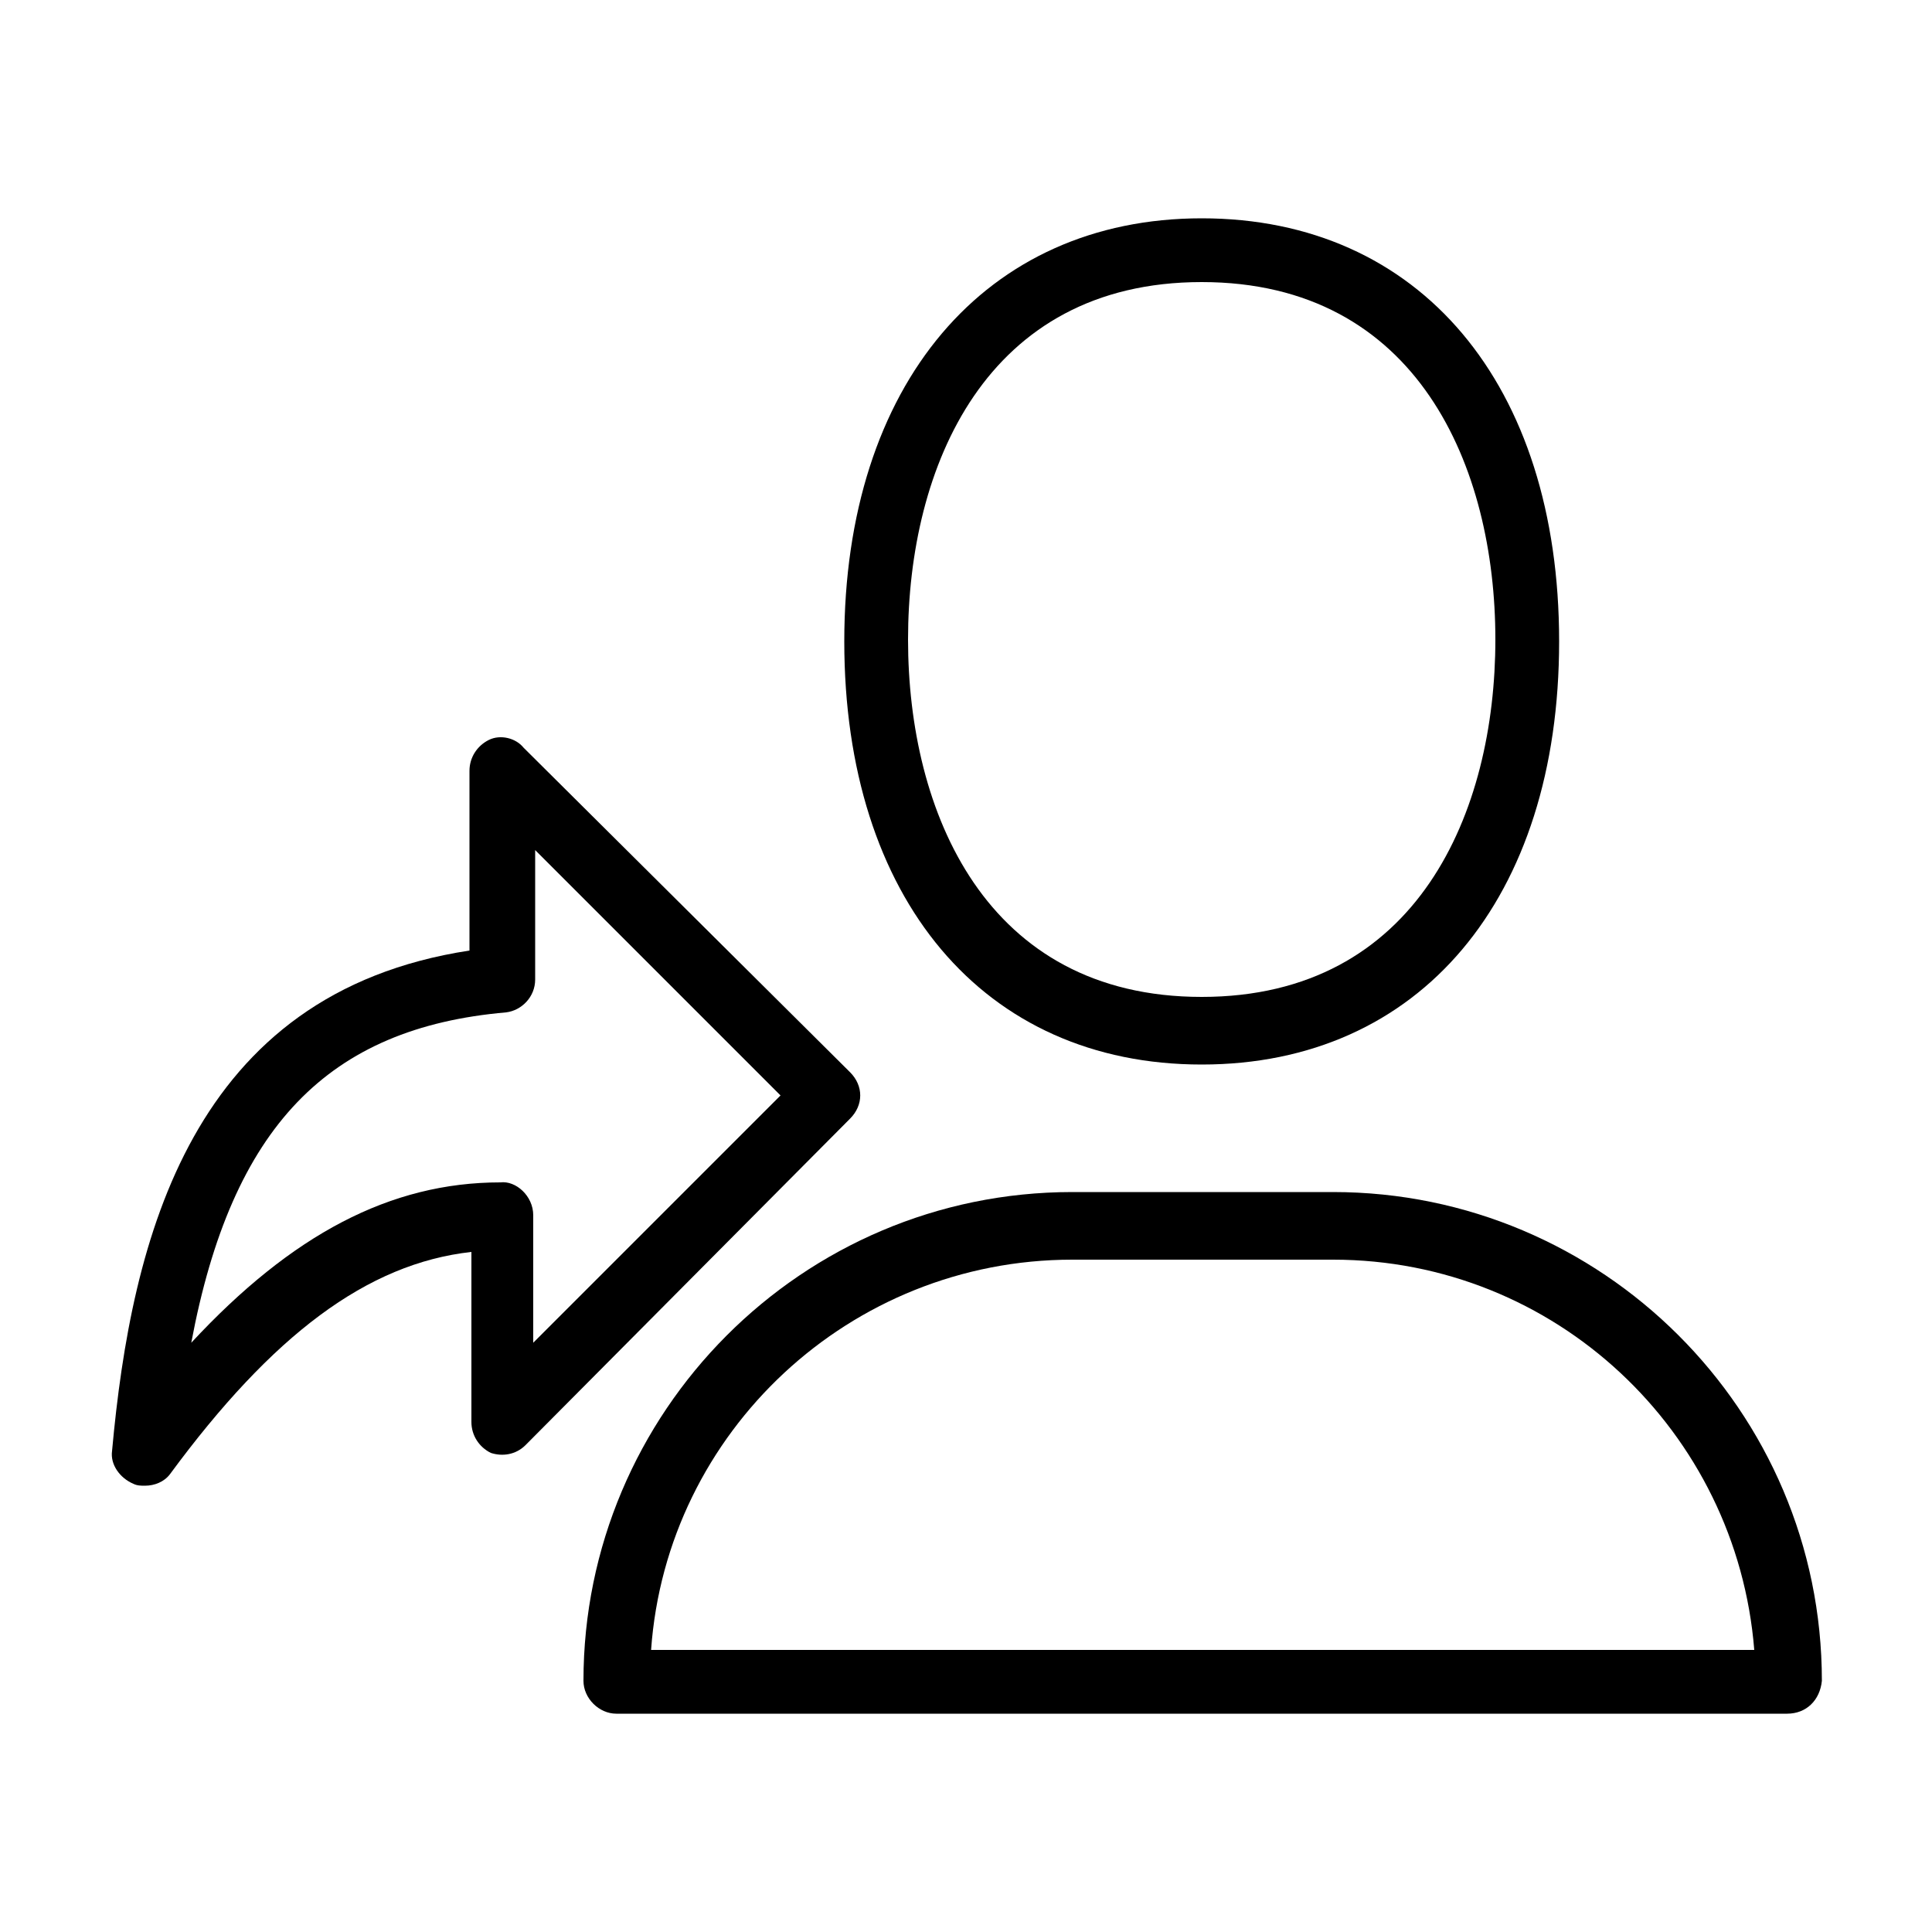
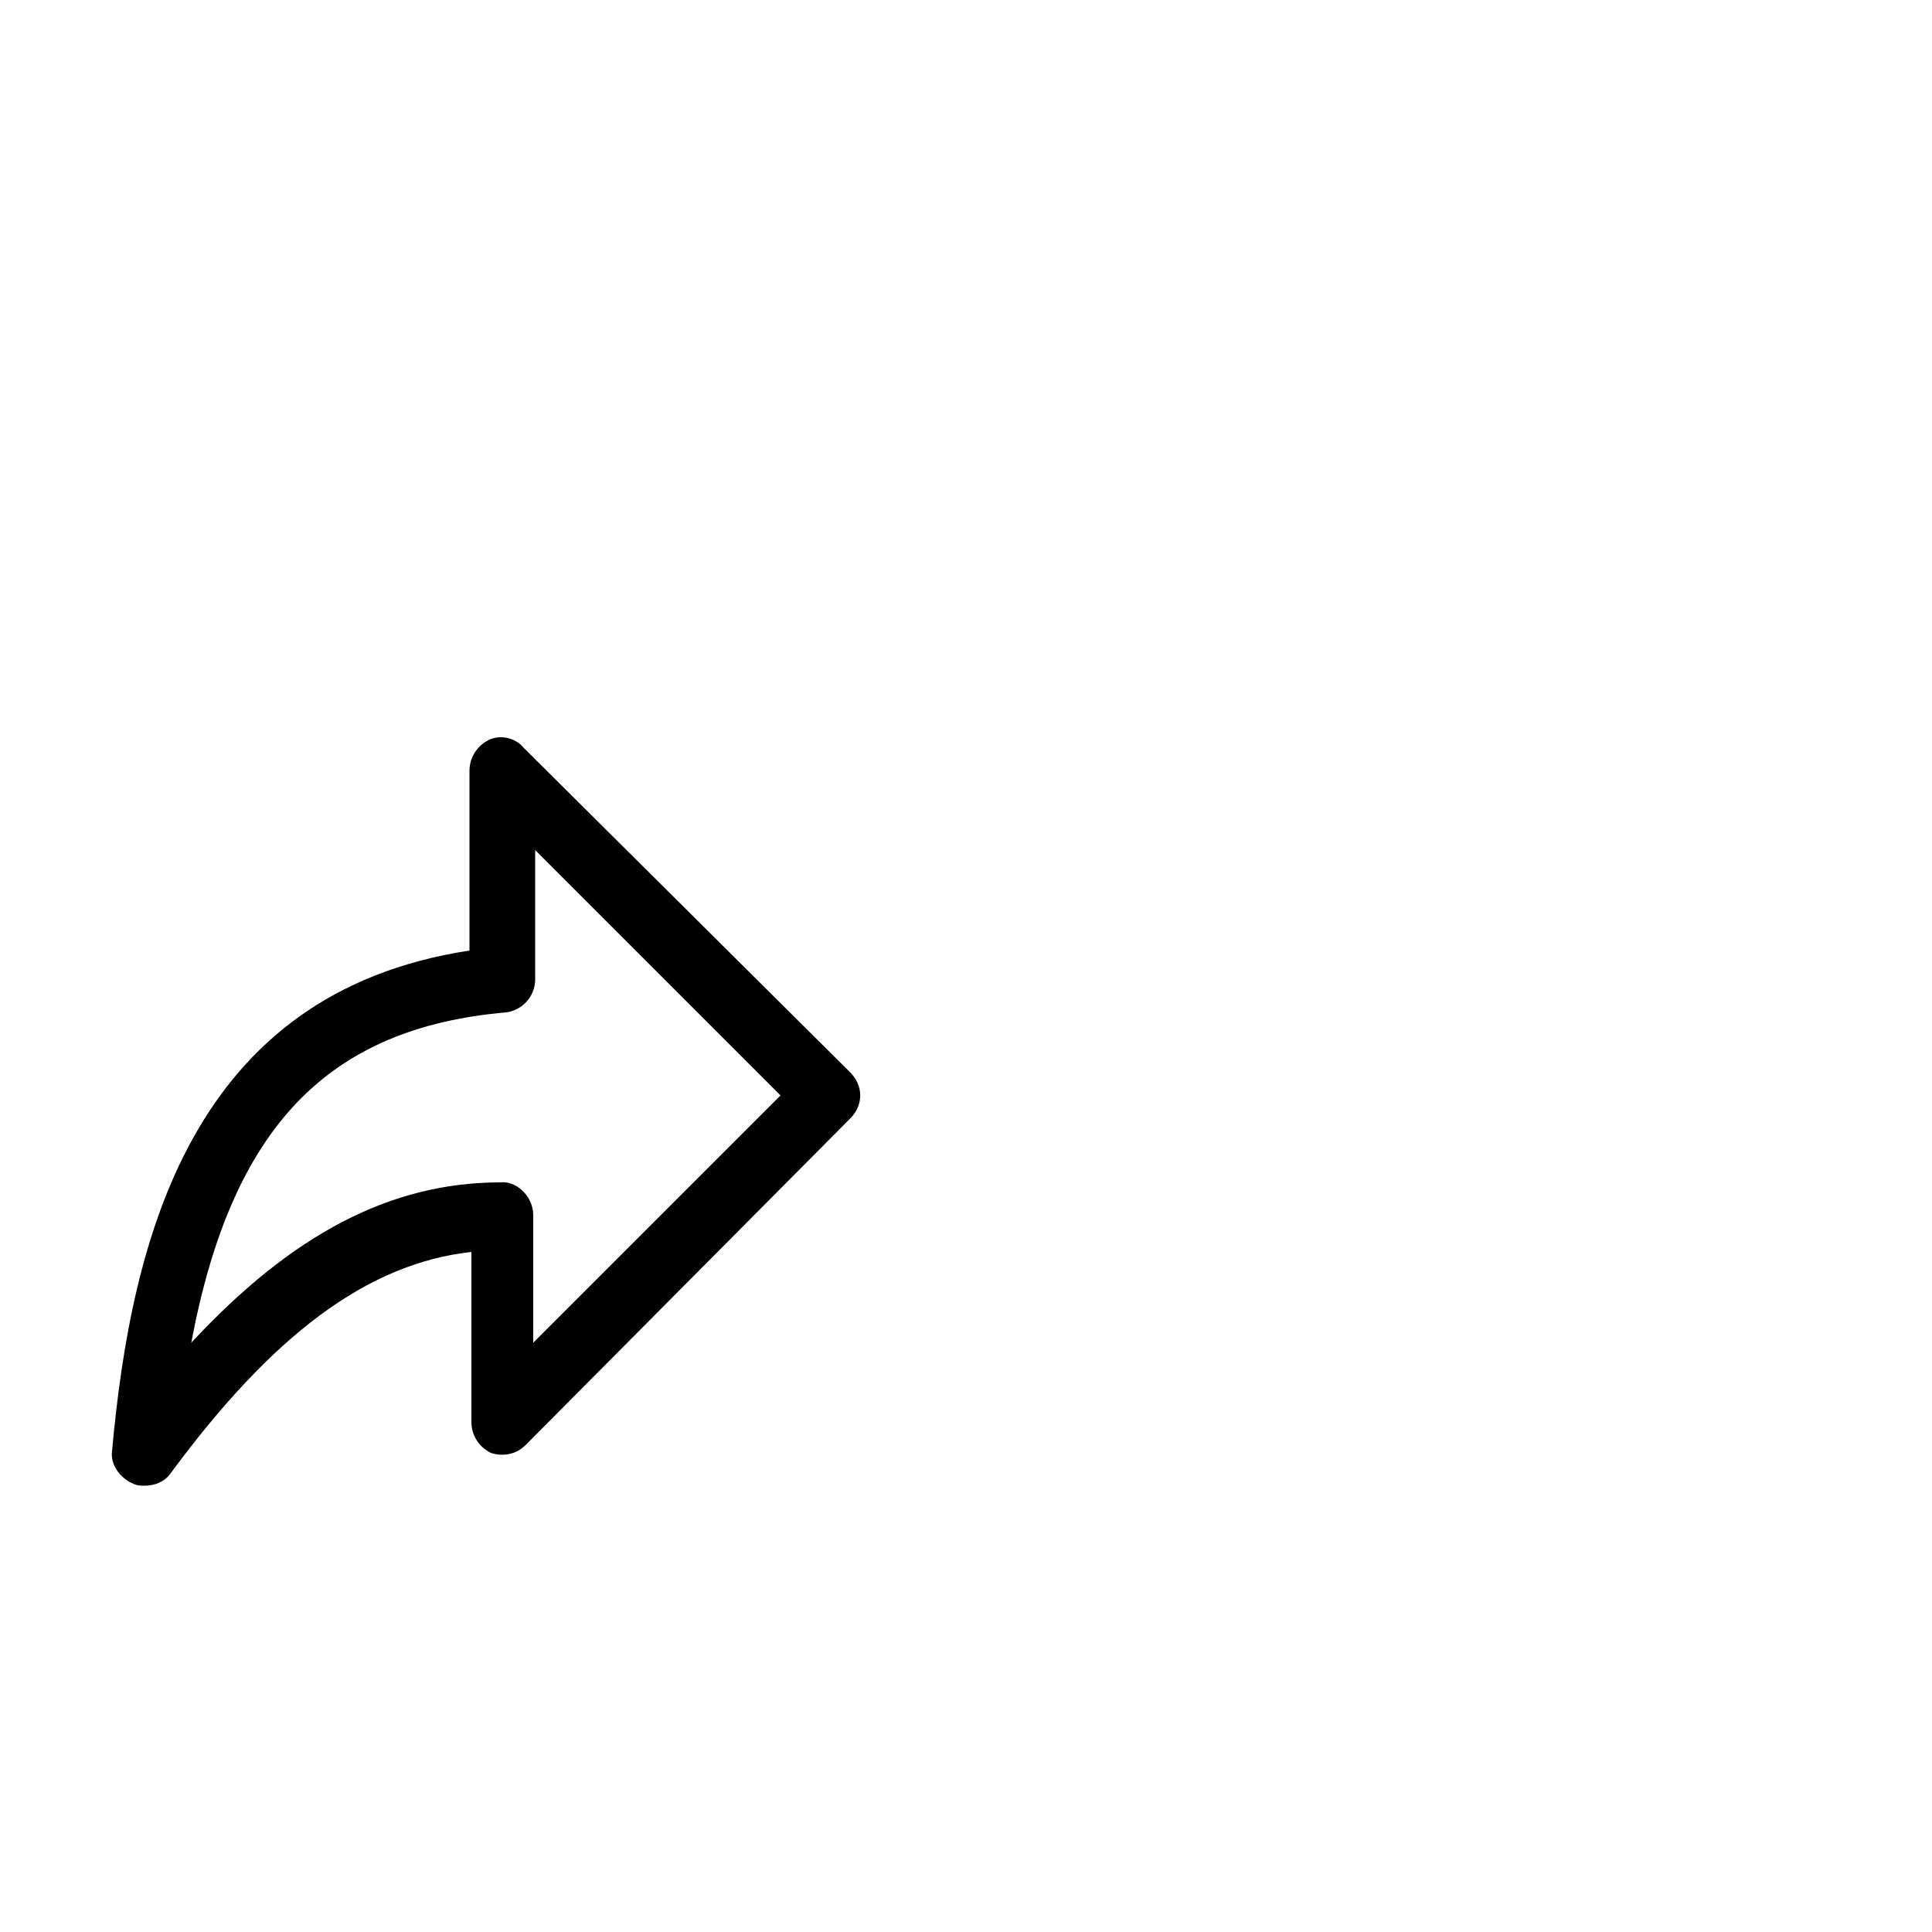
<svg xmlns="http://www.w3.org/2000/svg" version="1.1" id="Ebene_1" x="0px" y="0px" viewBox="0 0 100 100" style="enable-background:new 0 0 100 100;" xml:space="preserve">
  <g>
-     <path d="M62.2,55.1c-11.3,0-18.5-8.6-18.5-21.9c0-13.3,7.3-21.9,18.5-21.9c11.3,0,18.5,8.6,18.5,21.9   C80.7,46.5,73.5,55.1,62.2,55.1z M62.2,14.6c-11.2,0-15.2,9.6-15.2,18.5s4,18.5,15.2,18.5c11.2,0,15.2-9.6,15.2-18.5   S73.4,14.6,62.2,14.6z" />
-     <path d="M92.5,88.7H31.9c-0.9,0-1.7-0.8-1.7-1.7c0-13.9,11.3-25.3,25.3-25.3H69c13.9,0,25.3,11.3,25.3,25.3   C94.2,88,93.5,88.7,92.5,88.7z M33.7,85.4h57.1C89.9,74.1,80.5,65.2,69,65.2H55.5C44,65.2,34.5,74.1,33.7,85.4z" />
-   </g>
+     </g>
  <path d="M7.5,76.9c-0.2,0-0.4,0-0.6-0.1c-0.7-0.3-1.2-1-1.1-1.7c1-11,4.1-23.7,18.5-25.9v-9.3c0-0.7,0.4-1.3,1-1.6  c0.6-0.3,1.4-0.1,1.8,0.4L44,55.5c0.7,0.7,0.7,1.7,0,2.4L27.2,74.8c-0.5,0.5-1.2,0.6-1.8,0.4c-0.6-0.3-1-0.9-1-1.6v-8.8  C19,65.4,14.1,69.1,8.8,76.3C8.5,76.7,8,76.9,7.5,76.9z M27.7,44v6.7c0,0.9-0.7,1.6-1.5,1.7C17,53.2,12,58.3,9.9,69.5  c5.2-5.6,10.3-8.3,16-8.3c0.8-0.1,1.7,0.7,1.7,1.7v6.6l12.8-12.8L27.7,44z" />
</svg>